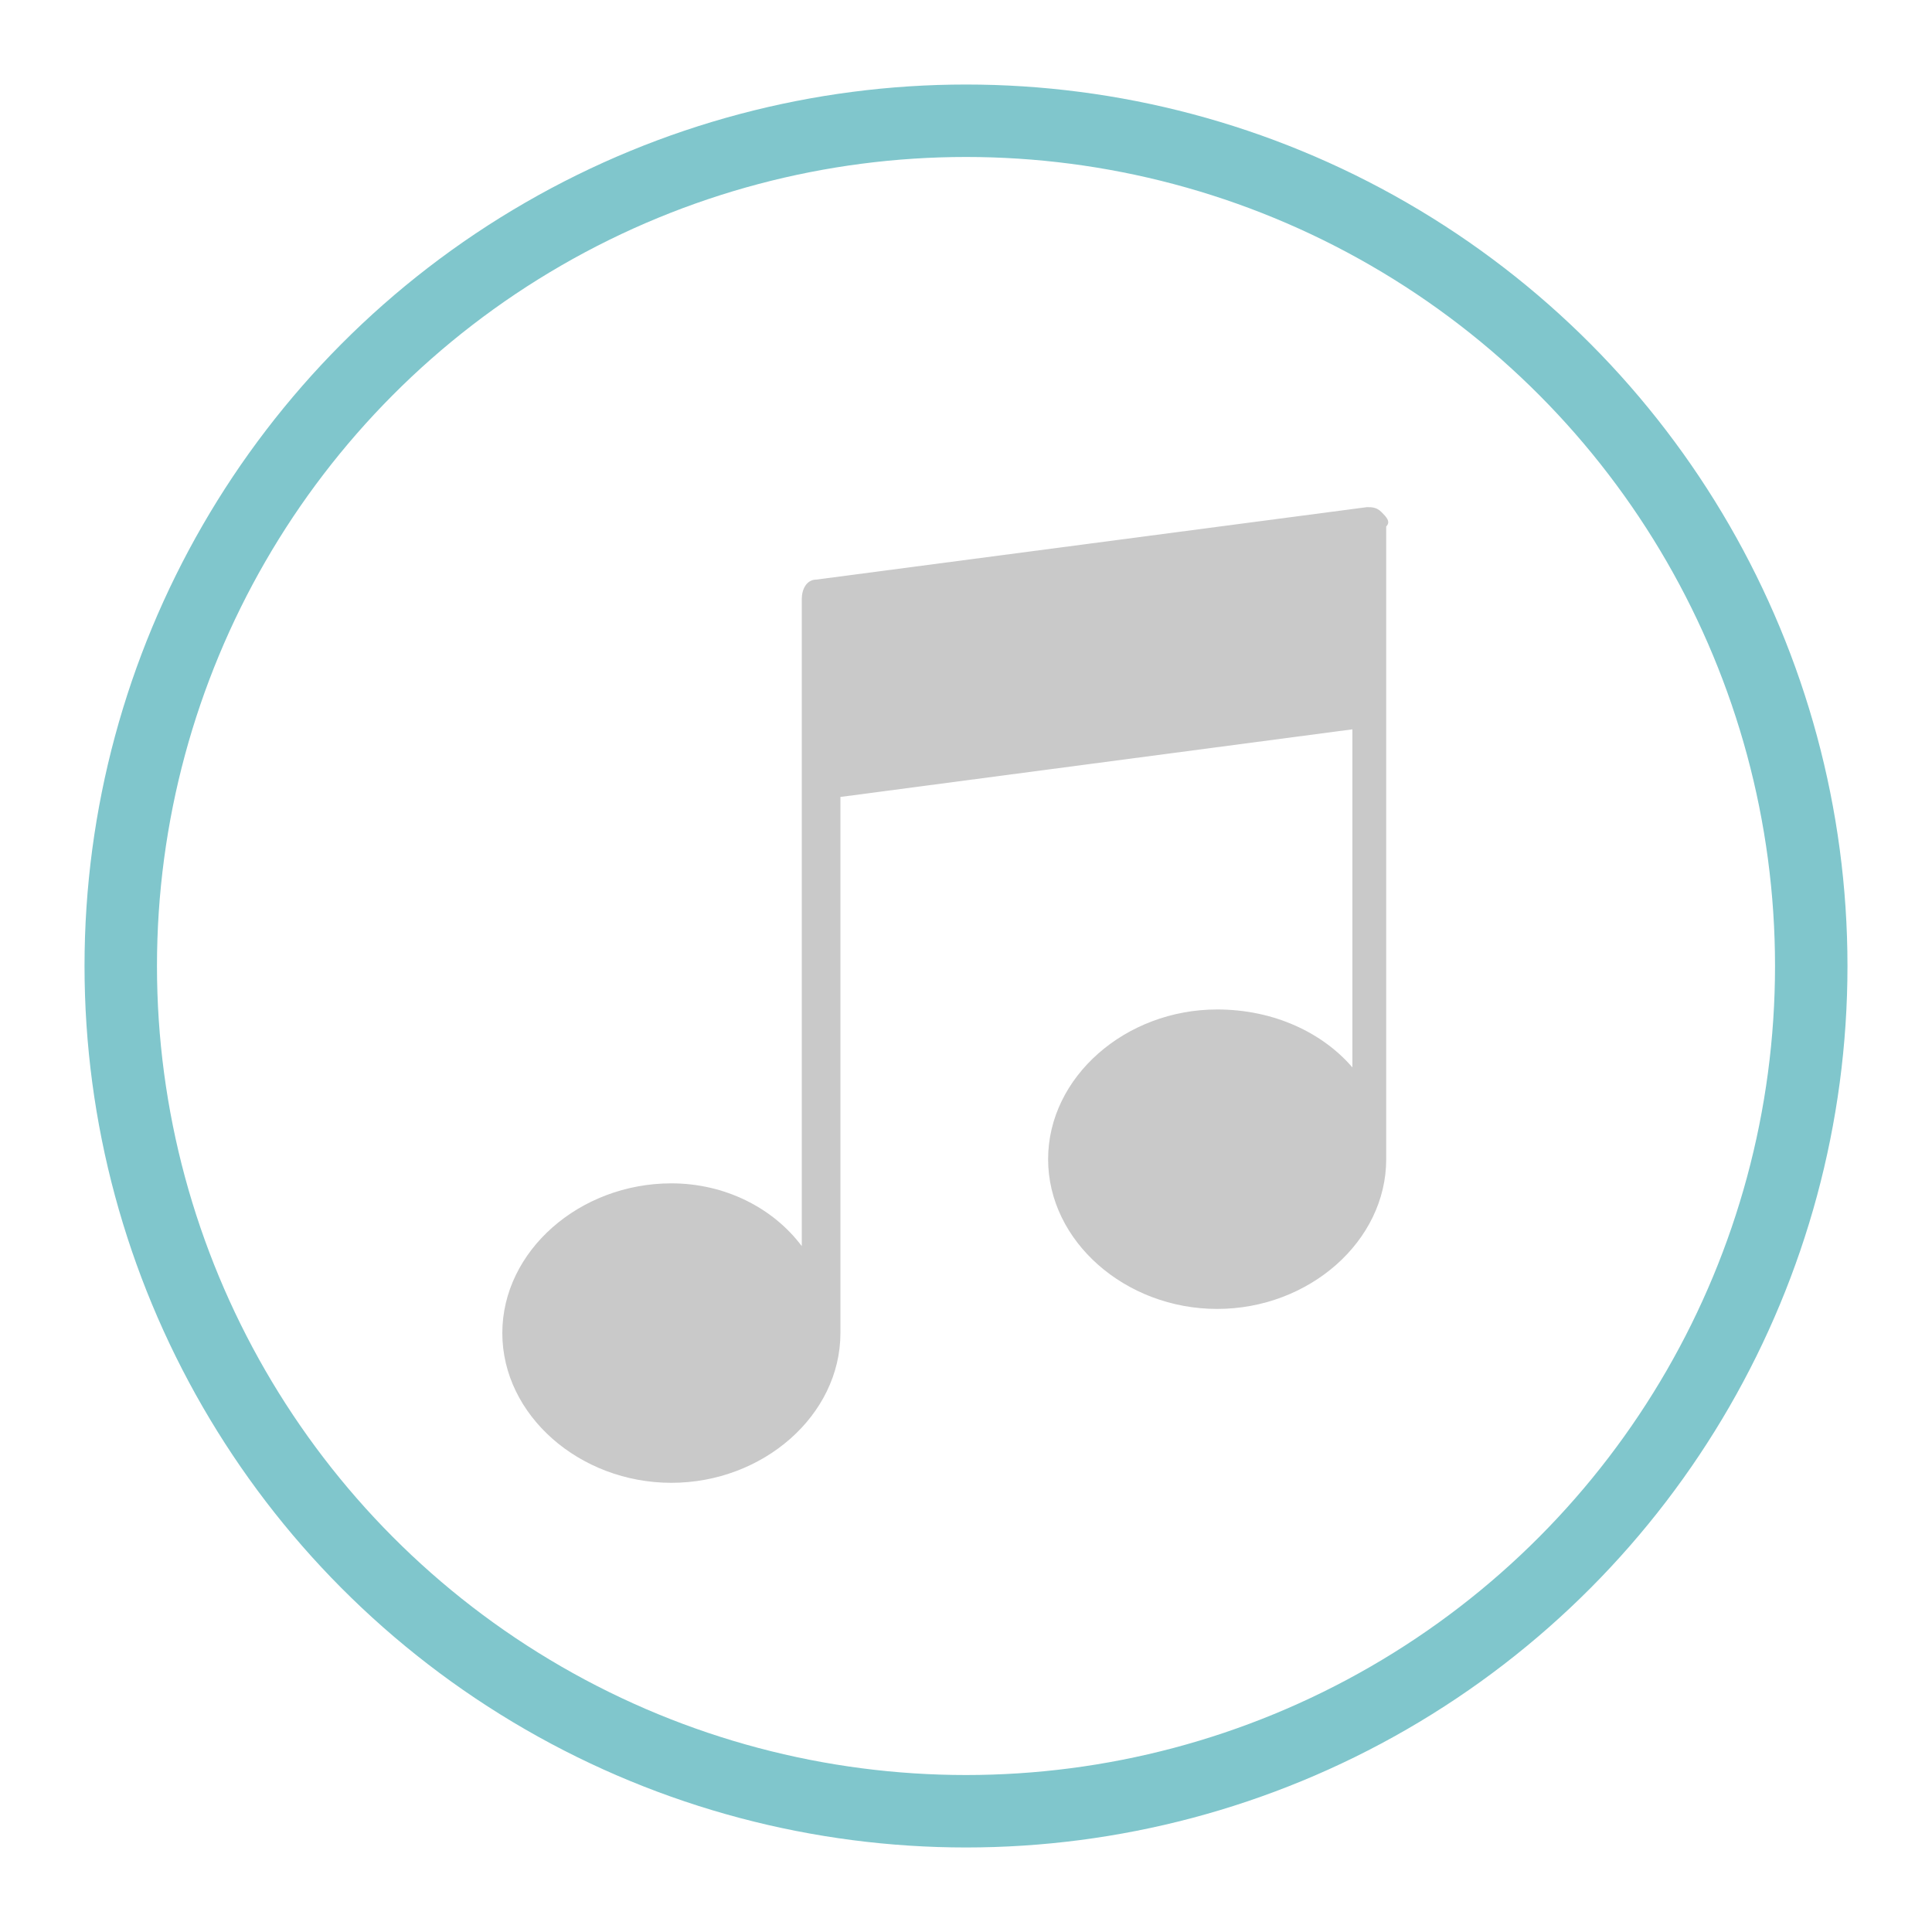
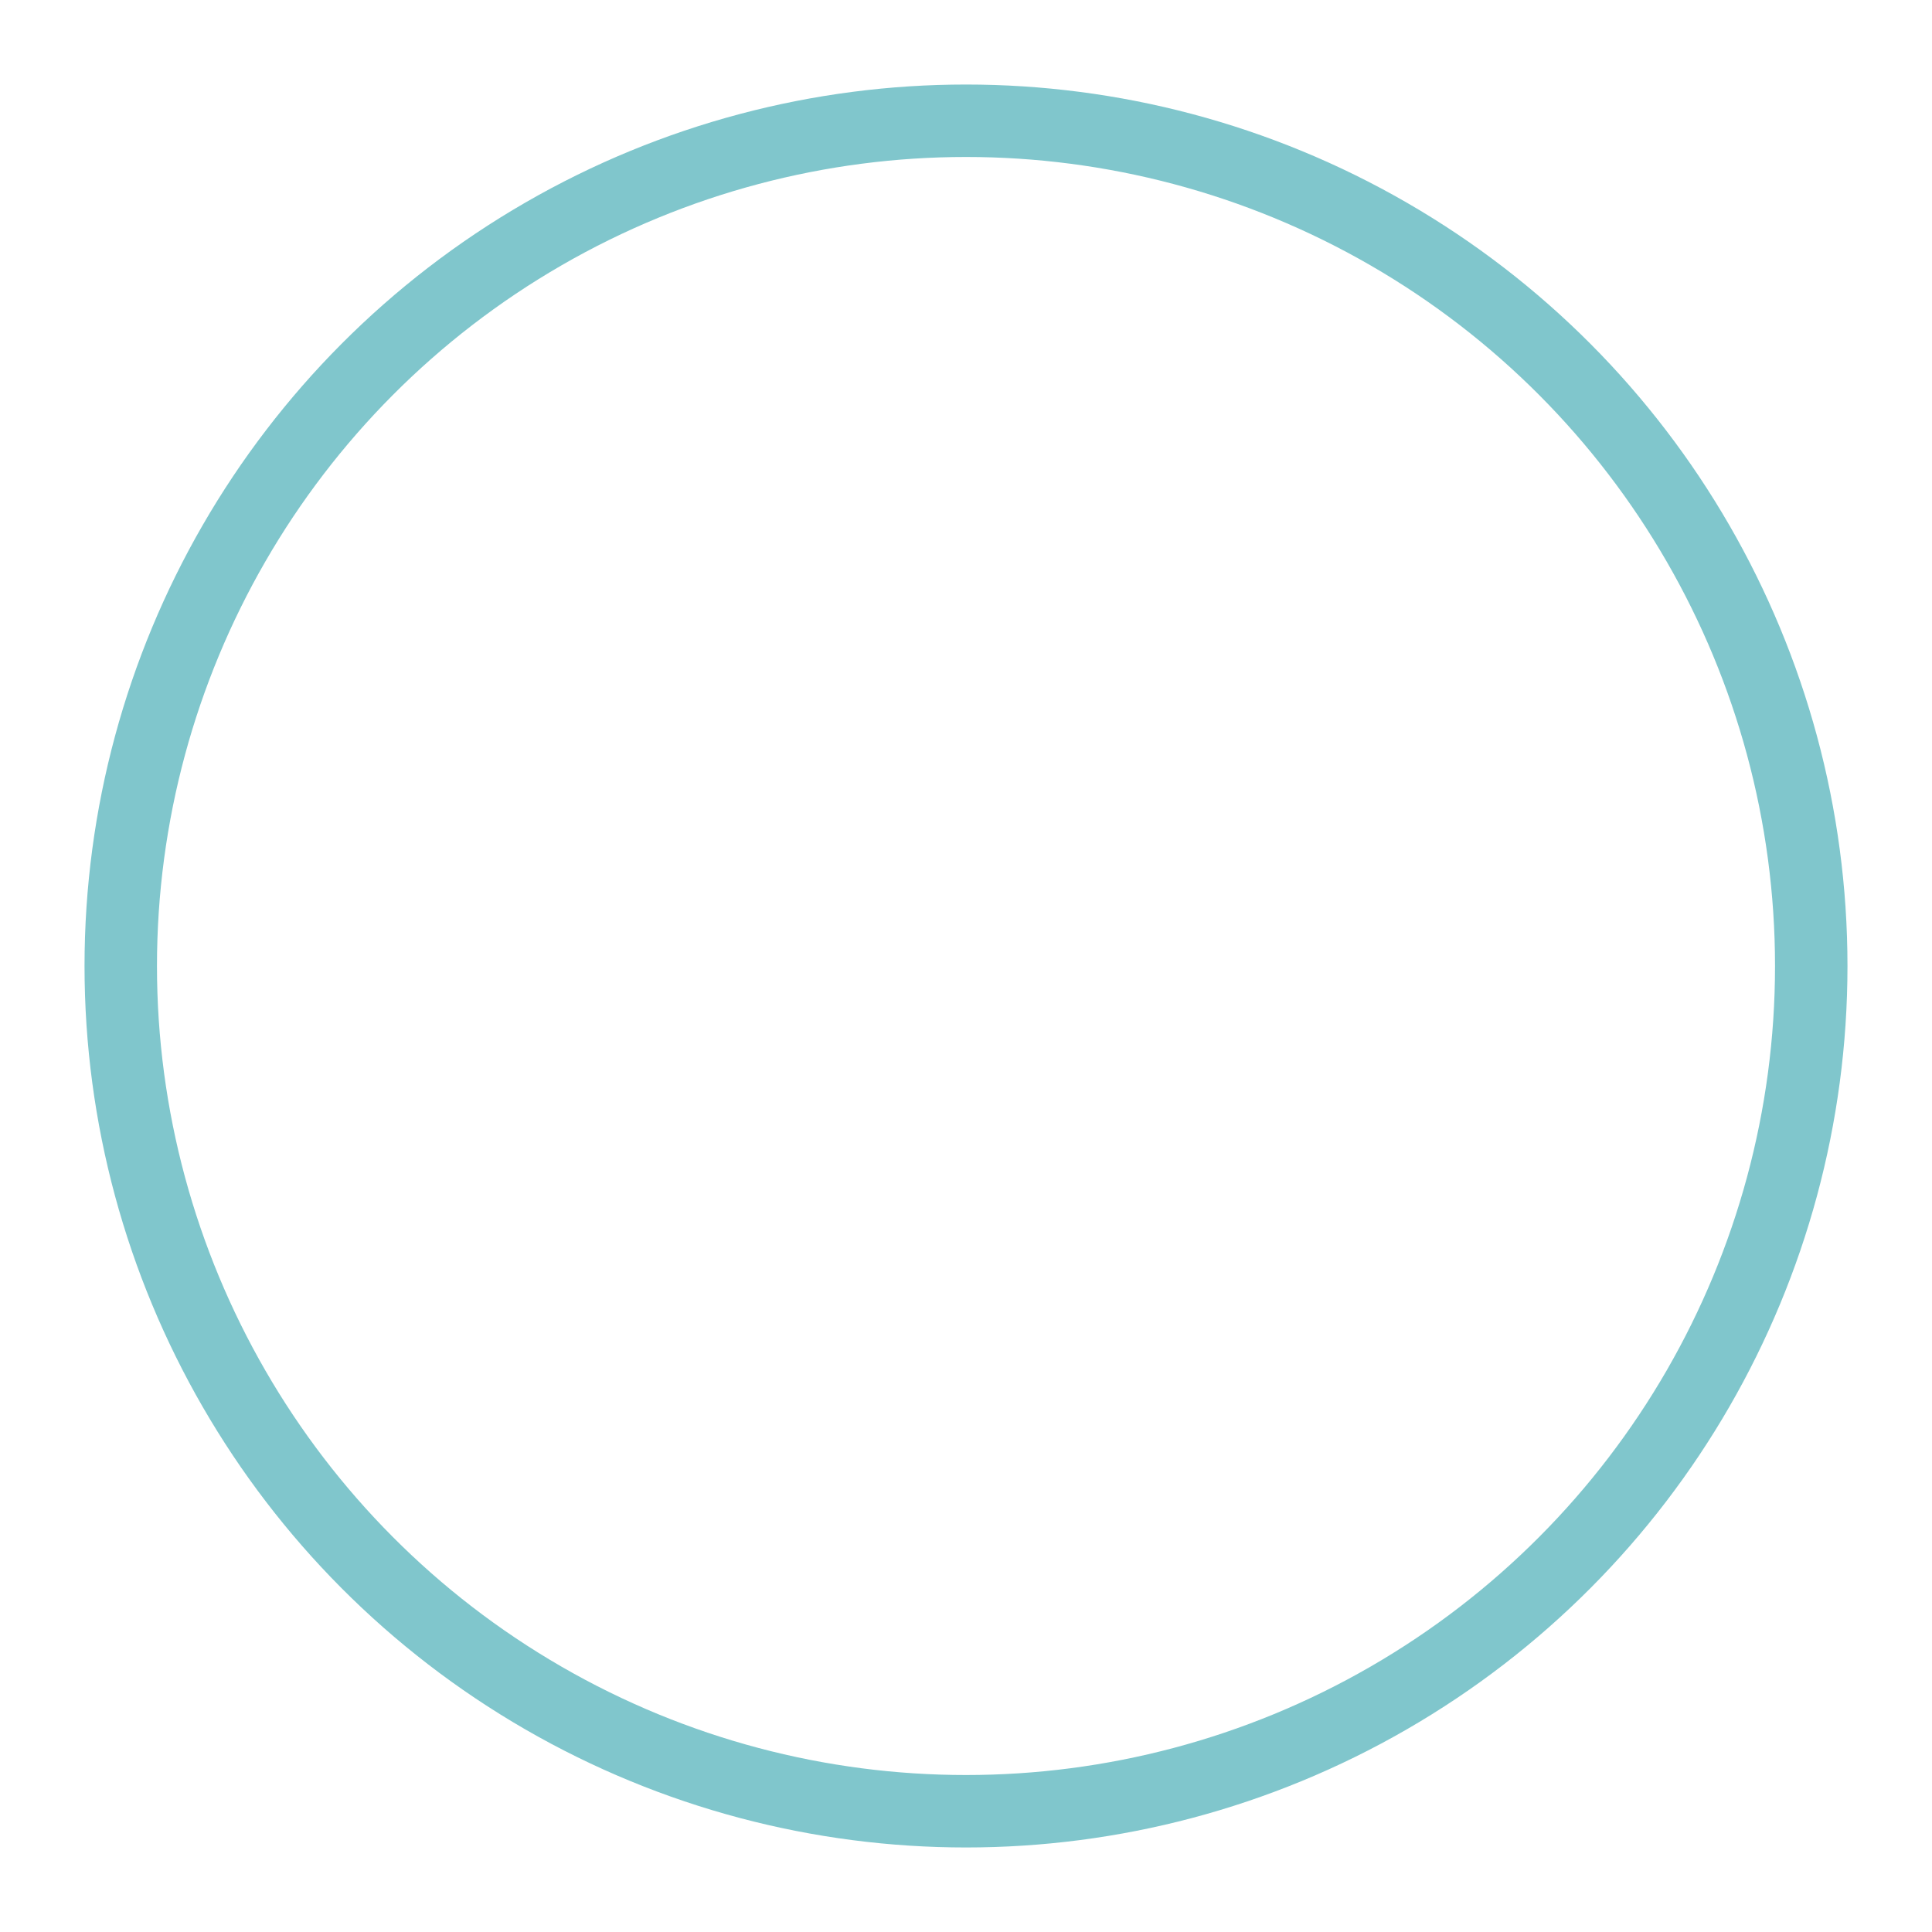
<svg xmlns="http://www.w3.org/2000/svg" version="1.1" id="Capa_1" x="0px" y="0px" viewBox="0 0 40 40" enable-background="new 0 0 40 40" xml:space="preserve">
  <g>
    <circle fill="none" stroke="#80C6CC" stroke-width="1.5" stroke-miterlimit="10" cx="20" cy="20" r="17.5" />
-     <path fill="#C9C9C9" d="M28.6,10.6c-0.1-0.1-0.2-0.1-0.3-0.1L16.9,12c-0.2,0-0.3,0.2-0.3,0.4v2.2v1.6v9.6C16,25,15,24.5,13.9,24.5   c-1.9,0-3.5,1.4-3.5,3.1c0,1.7,1.6,3.1,3.5,3.1s3.5-1.4,3.5-3.1c0-0.1,0-0.2,0-0.4c0,0,0-0.1,0-0.1V16.5L28,15.1v7   c-0.6-0.7-1.6-1.2-2.8-1.2c-1.9,0-3.5,1.4-3.5,3.1c0,1.7,1.6,3.1,3.5,3.1s3.5-1.4,3.5-3.1c0,0,0-0.1,0-0.1c0,0,0,0,0,0v-9.2v-1.6   v-2.2C28.8,10.8,28.7,10.7,28.6,10.6z" />
  </g>
</svg>